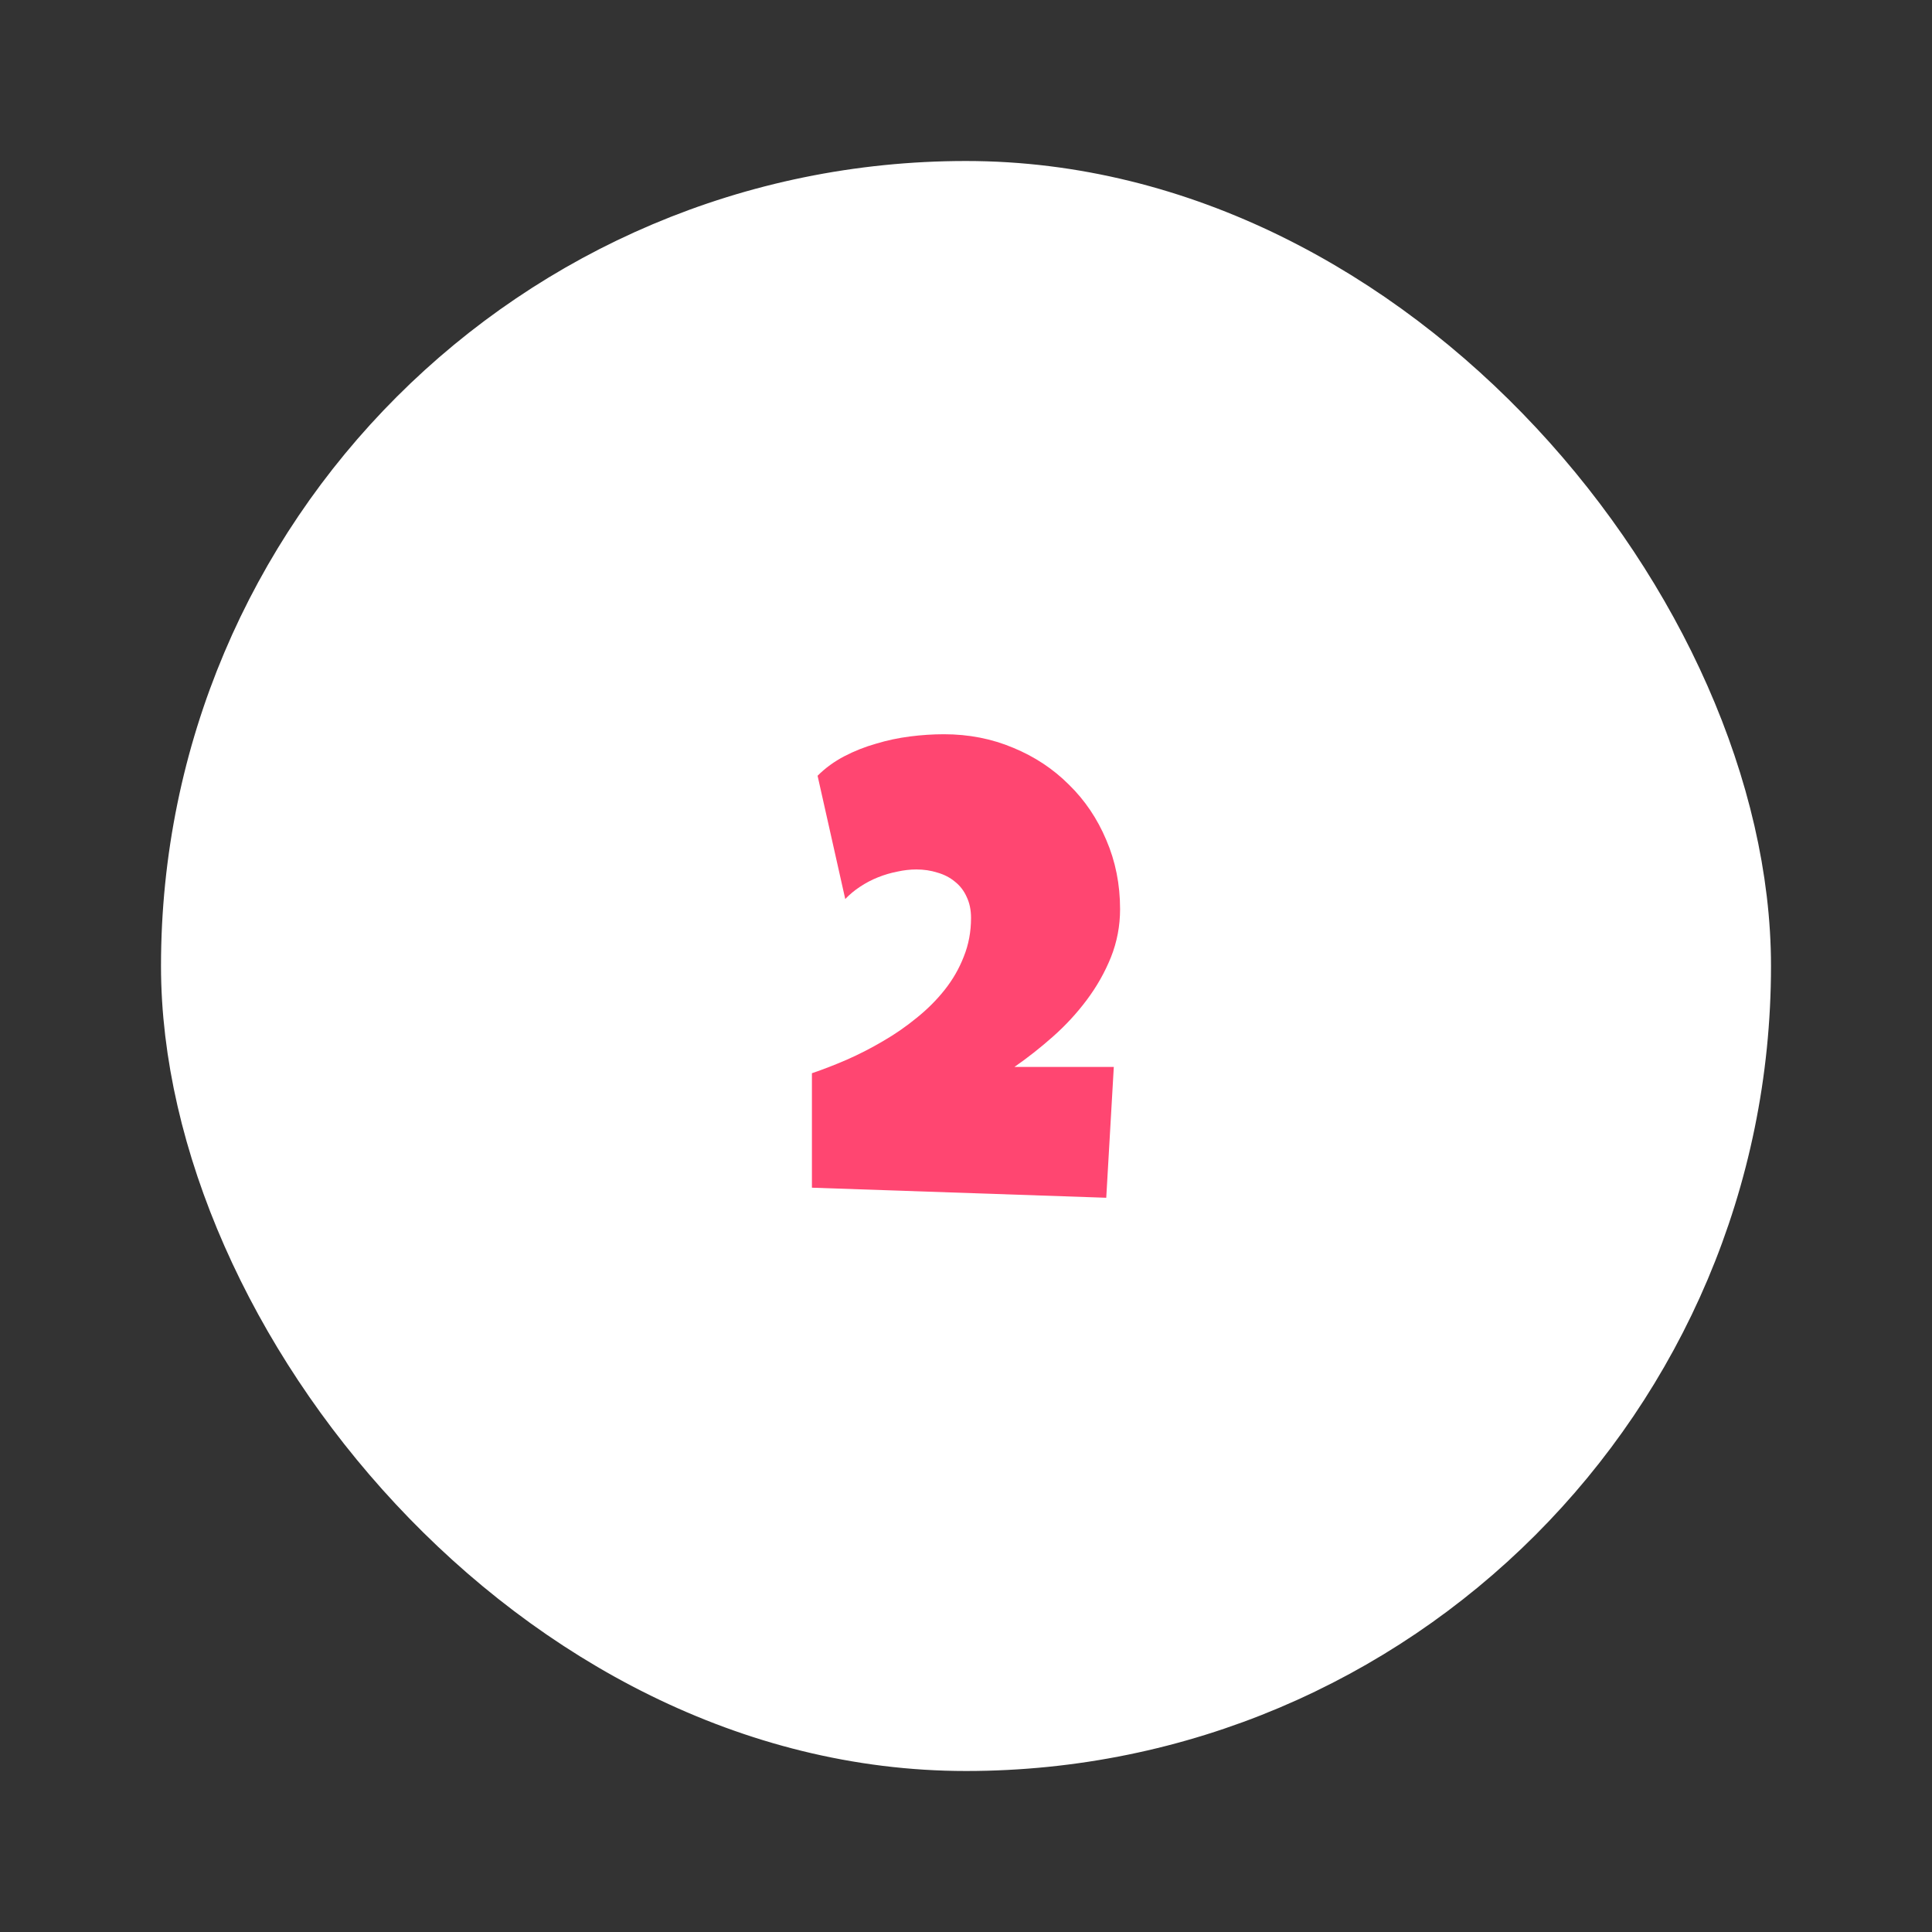
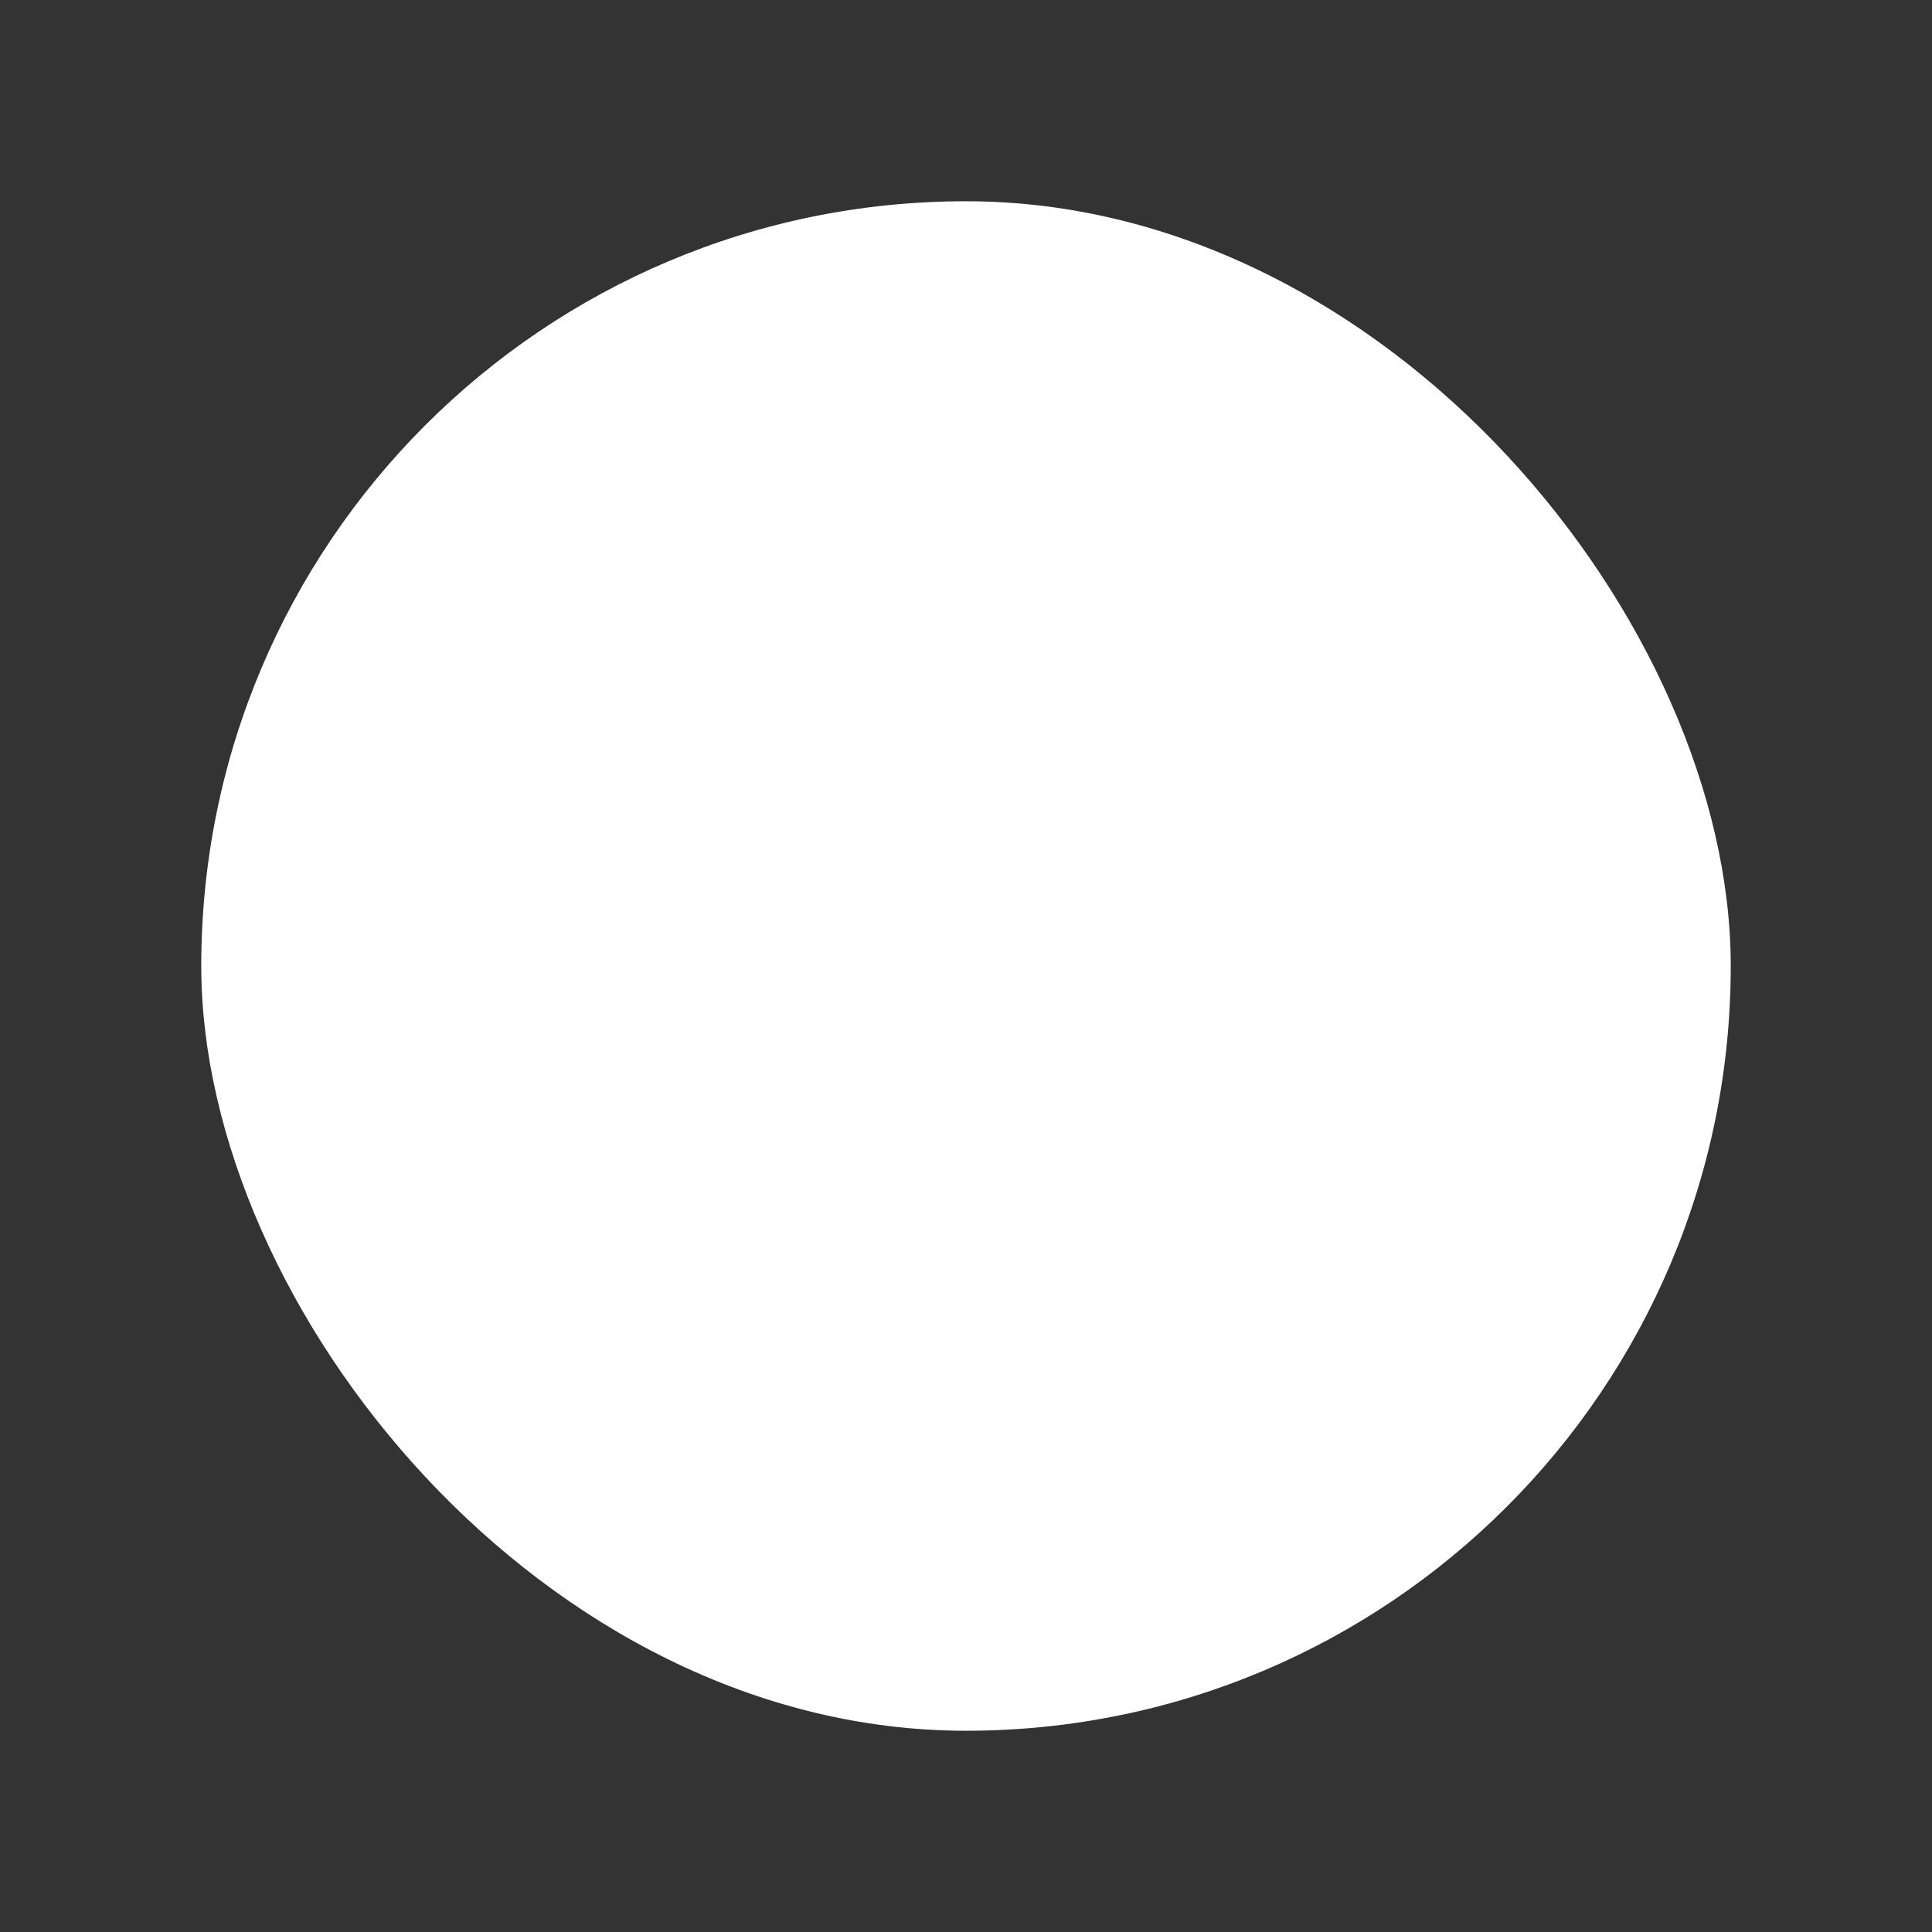
<svg xmlns="http://www.w3.org/2000/svg" width="96" height="96" viewBox="0 0 96 96" fill="none">
  <rect x="0" y="0" width="96" height="96" fill="#333333" stroke="none" />
  <rect x="10" y="10" width="76" height="76" rx="38" fill="white" />
-   <rect x="10" y="10" width="76" height="76" rx="38" stroke="white" stroke-width="4" />
-   <path d="M55.656 45.172C55.656 46.005 55.505 46.802 55.203 47.562C54.901 48.312 54.5 49.021 54 49.688C53.51 50.344 52.948 50.953 52.312 51.516C51.688 52.068 51.052 52.568 50.406 53.016H55.344L54.969 59.516L40.344 59.016V53.328C40.896 53.141 41.474 52.917 42.078 52.656C42.693 52.385 43.292 52.078 43.875 51.734C44.469 51.391 45.026 51.005 45.547 50.578C46.078 50.151 46.542 49.688 46.938 49.188C47.344 48.677 47.661 48.125 47.891 47.531C48.13 46.938 48.25 46.297 48.25 45.609C48.25 45.214 48.177 44.865 48.031 44.562C47.896 44.26 47.703 44.01 47.453 43.812C47.203 43.604 46.911 43.453 46.578 43.359C46.255 43.255 45.906 43.203 45.531 43.203C45.219 43.203 44.901 43.24 44.578 43.312C44.255 43.375 43.938 43.469 43.625 43.594C43.312 43.719 43.016 43.875 42.734 44.062C42.464 44.24 42.219 44.443 42 44.672L40.625 38.547C41.01 38.161 41.453 37.839 41.953 37.578C42.453 37.318 42.979 37.109 43.531 36.953C44.083 36.786 44.646 36.667 45.219 36.594C45.792 36.521 46.354 36.484 46.906 36.484C48.135 36.484 49.281 36.708 50.344 37.156C51.406 37.594 52.328 38.203 53.109 38.984C53.901 39.755 54.521 40.672 54.969 41.734C55.427 42.797 55.656 43.943 55.656 45.172Z" fill="#FF4671" />
</svg>